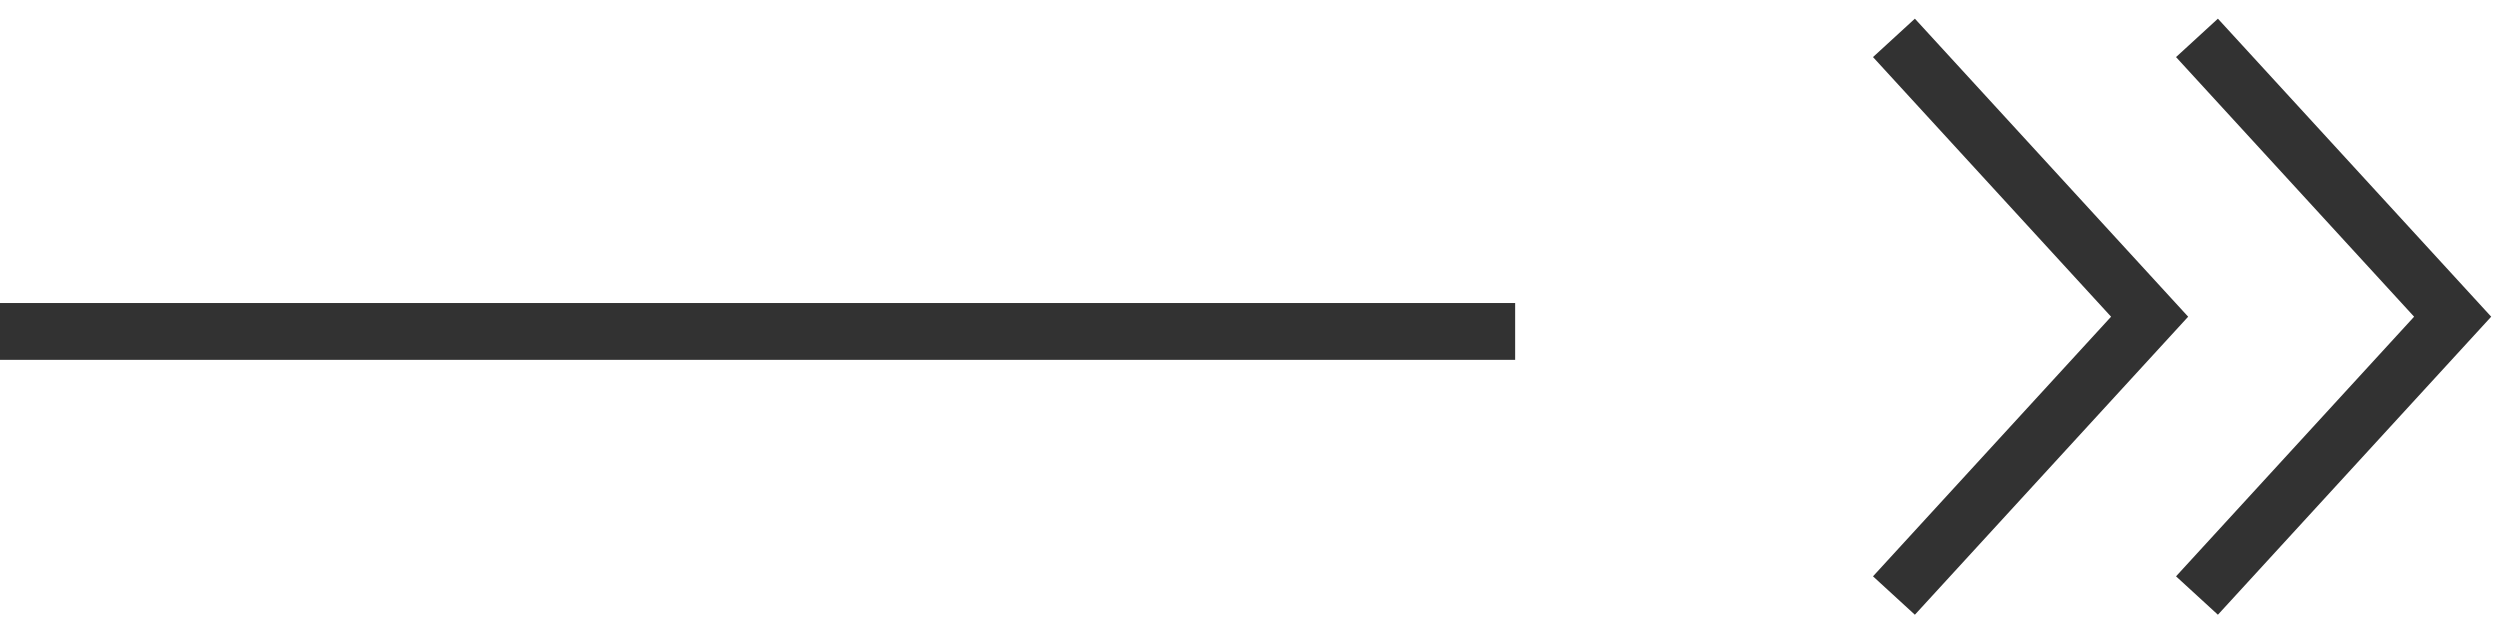
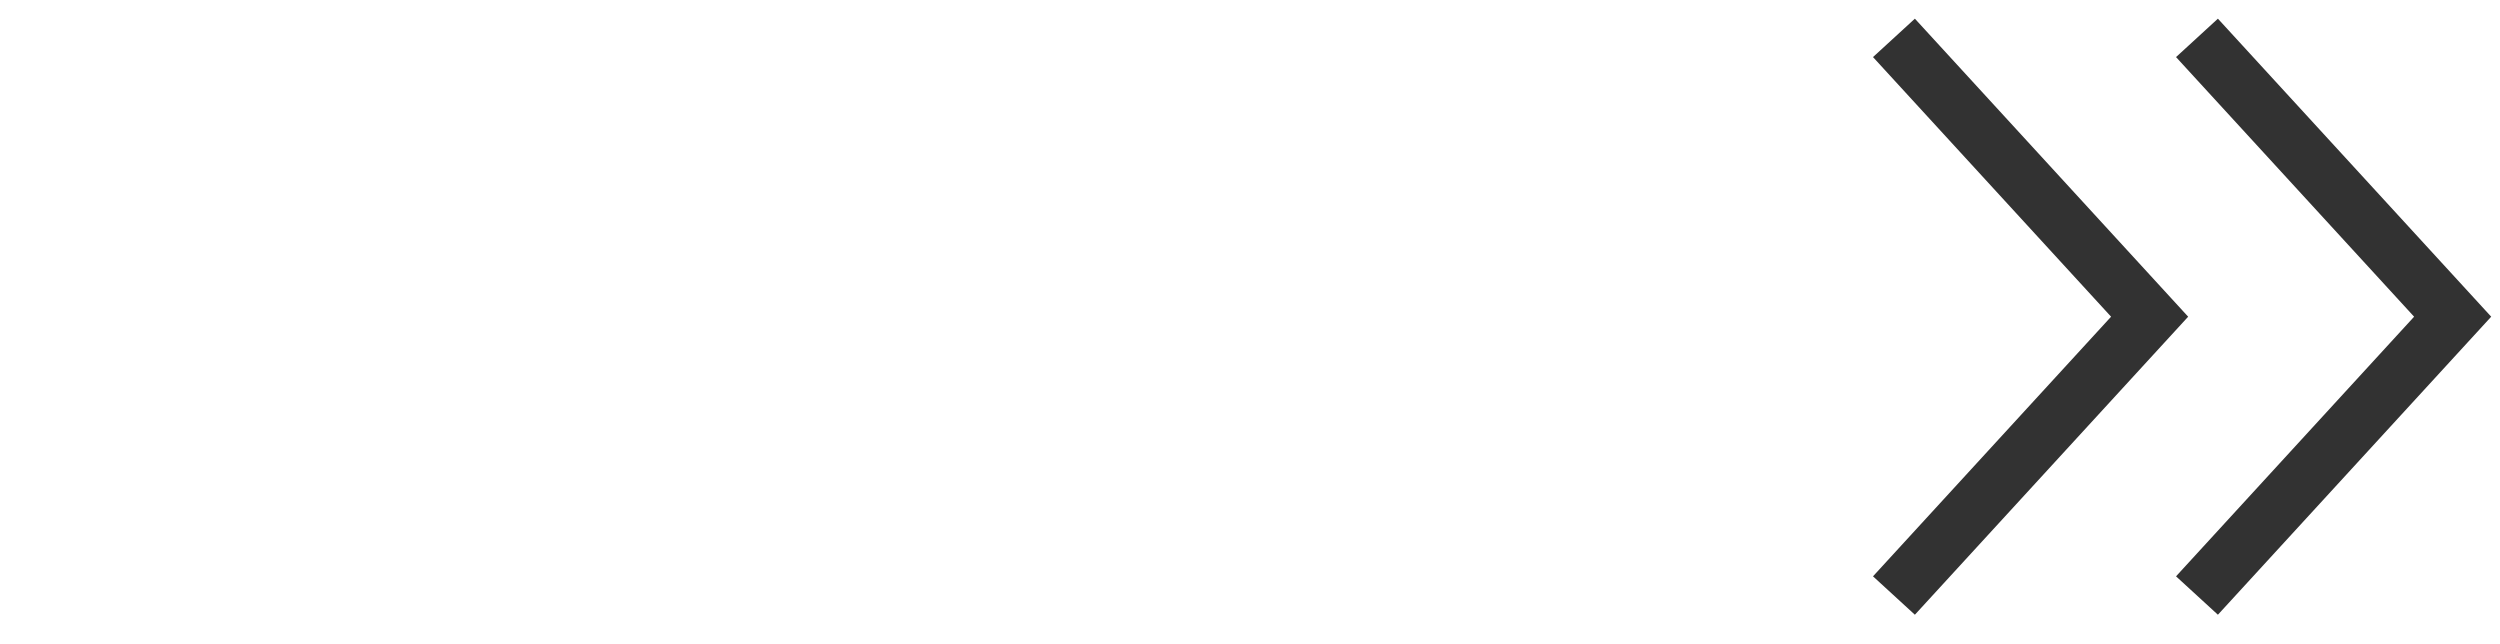
<svg xmlns="http://www.w3.org/2000/svg" width="66" height="17" viewBox="0 0 66 17" fill="none">
  <path d="M58 15.722L64.75 8.361L58 1" stroke="#323232" stroke-width="1.5" />
  <path d="M50 15.722L56.75 8.361L50 1" stroke="#323232" stroke-width="1.5" />
-   <line x1="40" y1="8.75" x2="-6.55671e-08" y2="8.75" stroke="#323232" stroke-width="1.5" />
</svg>